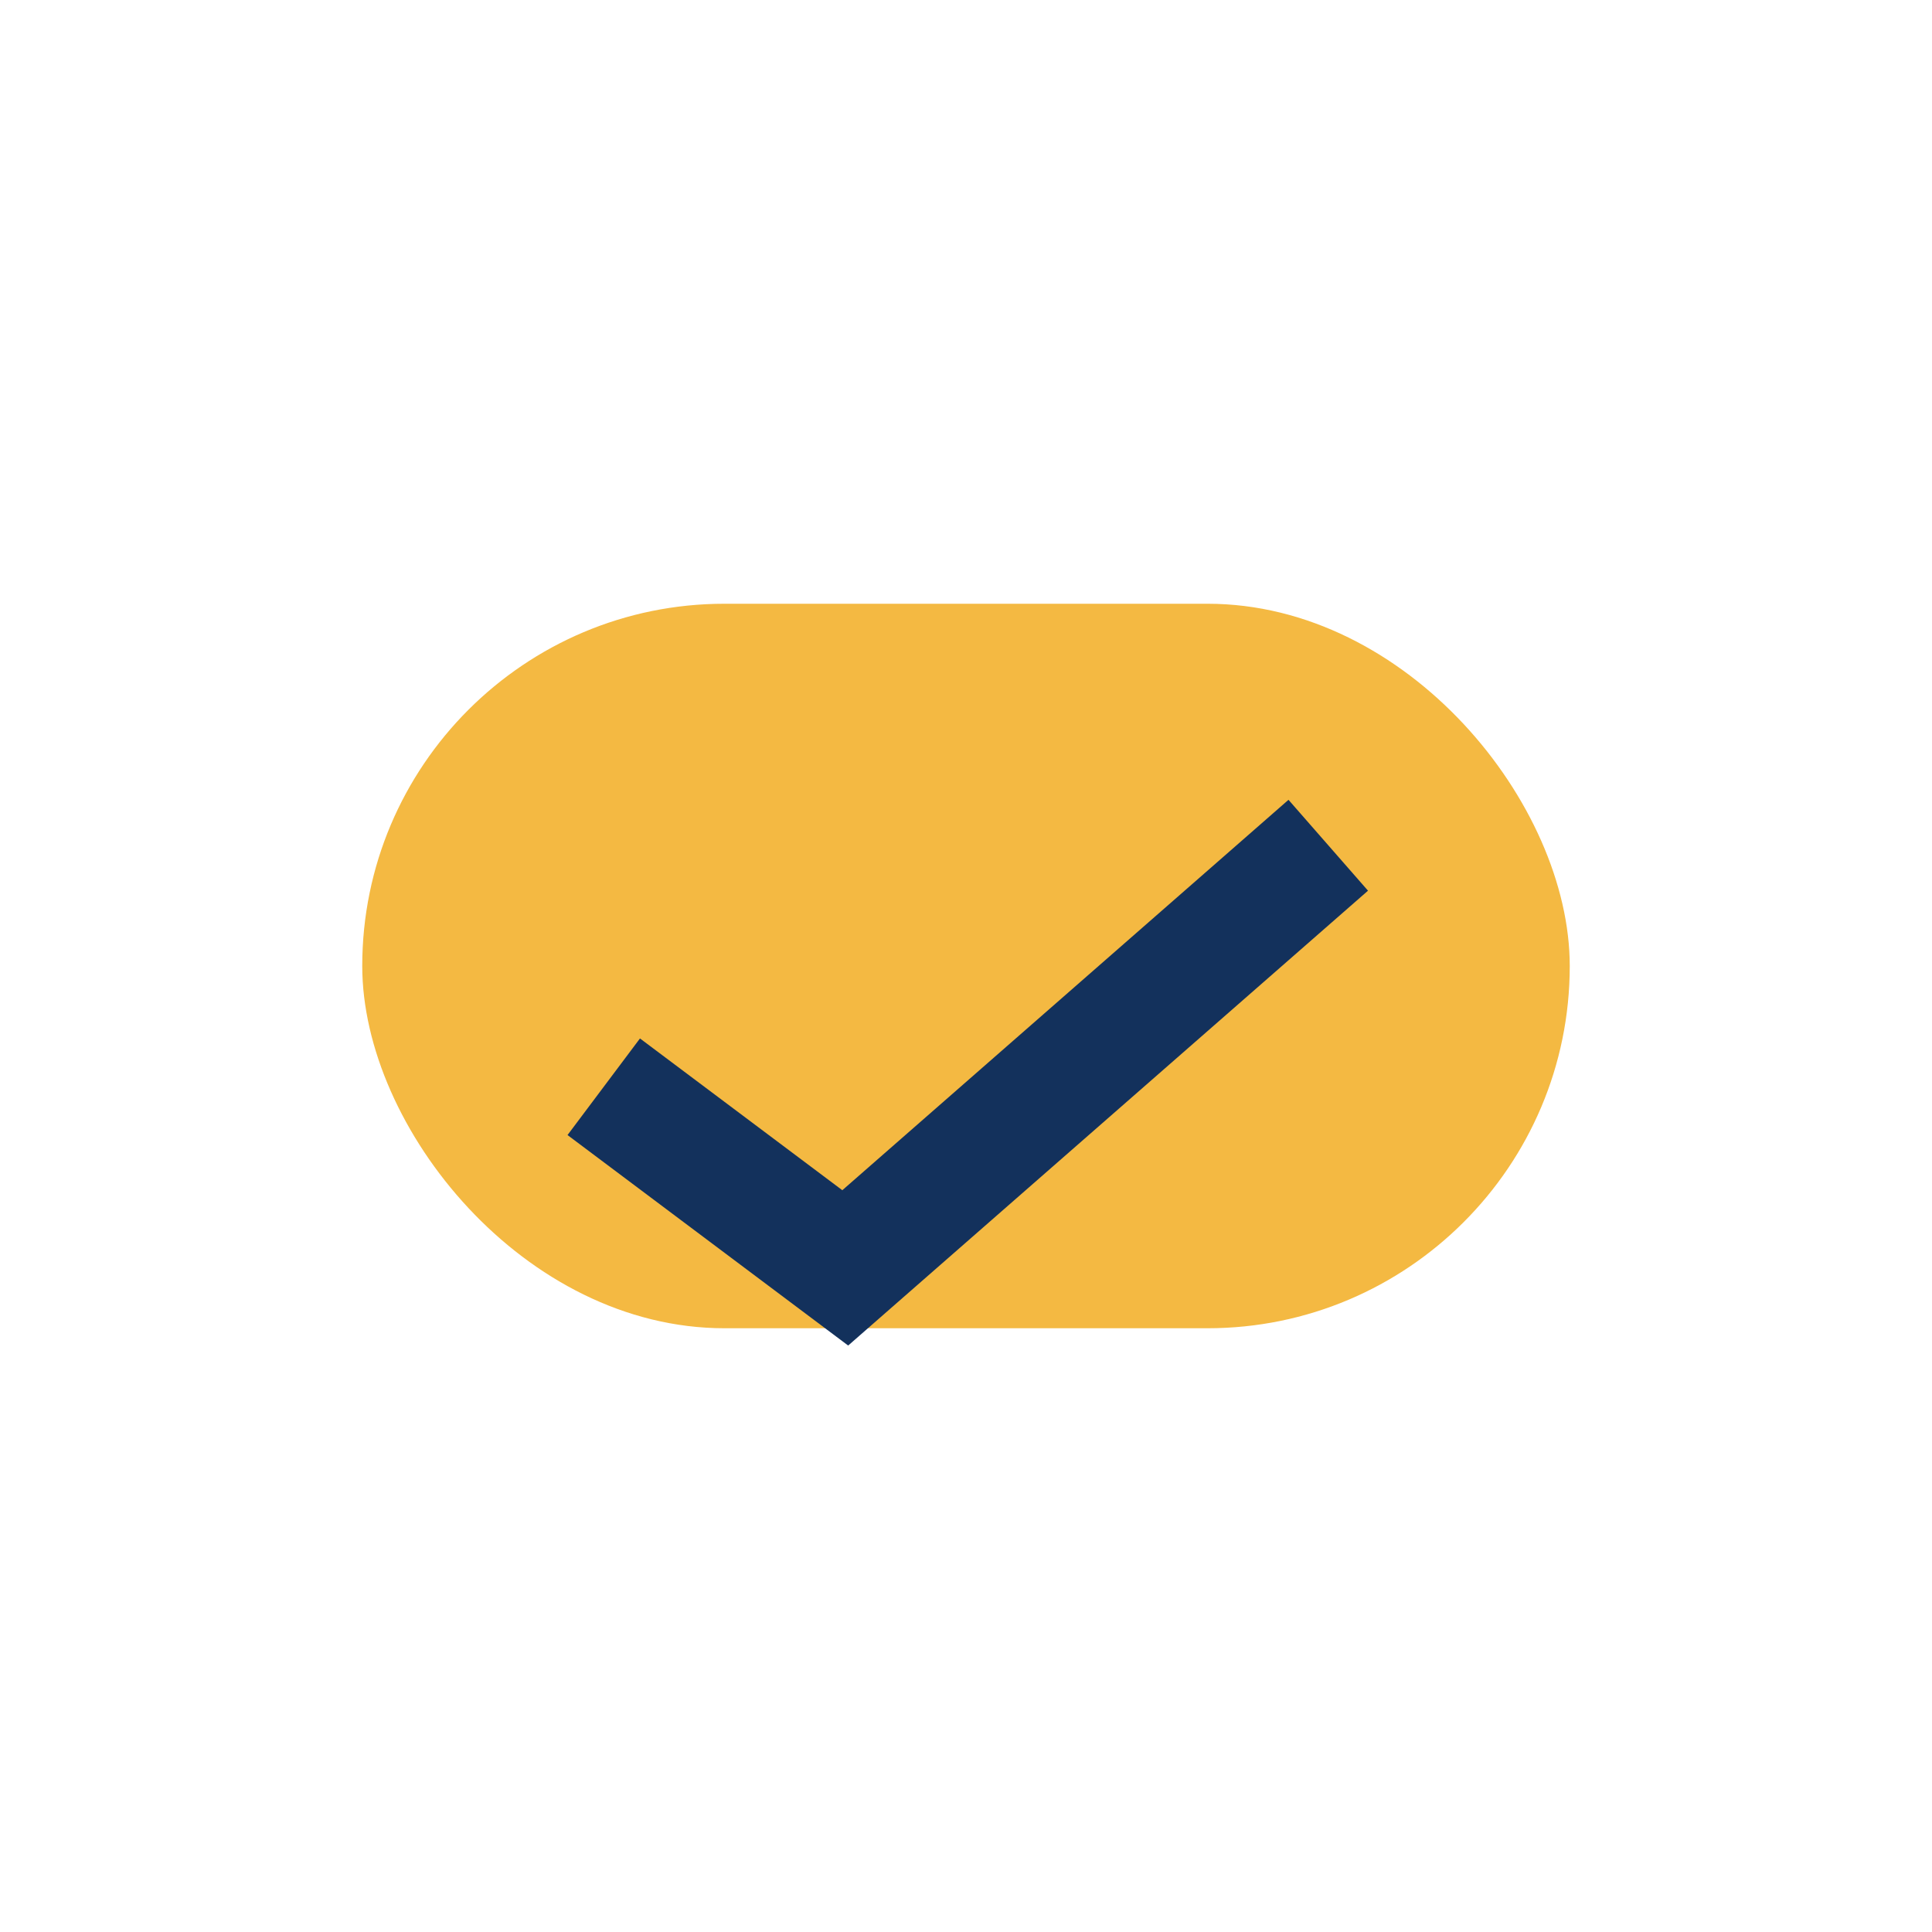
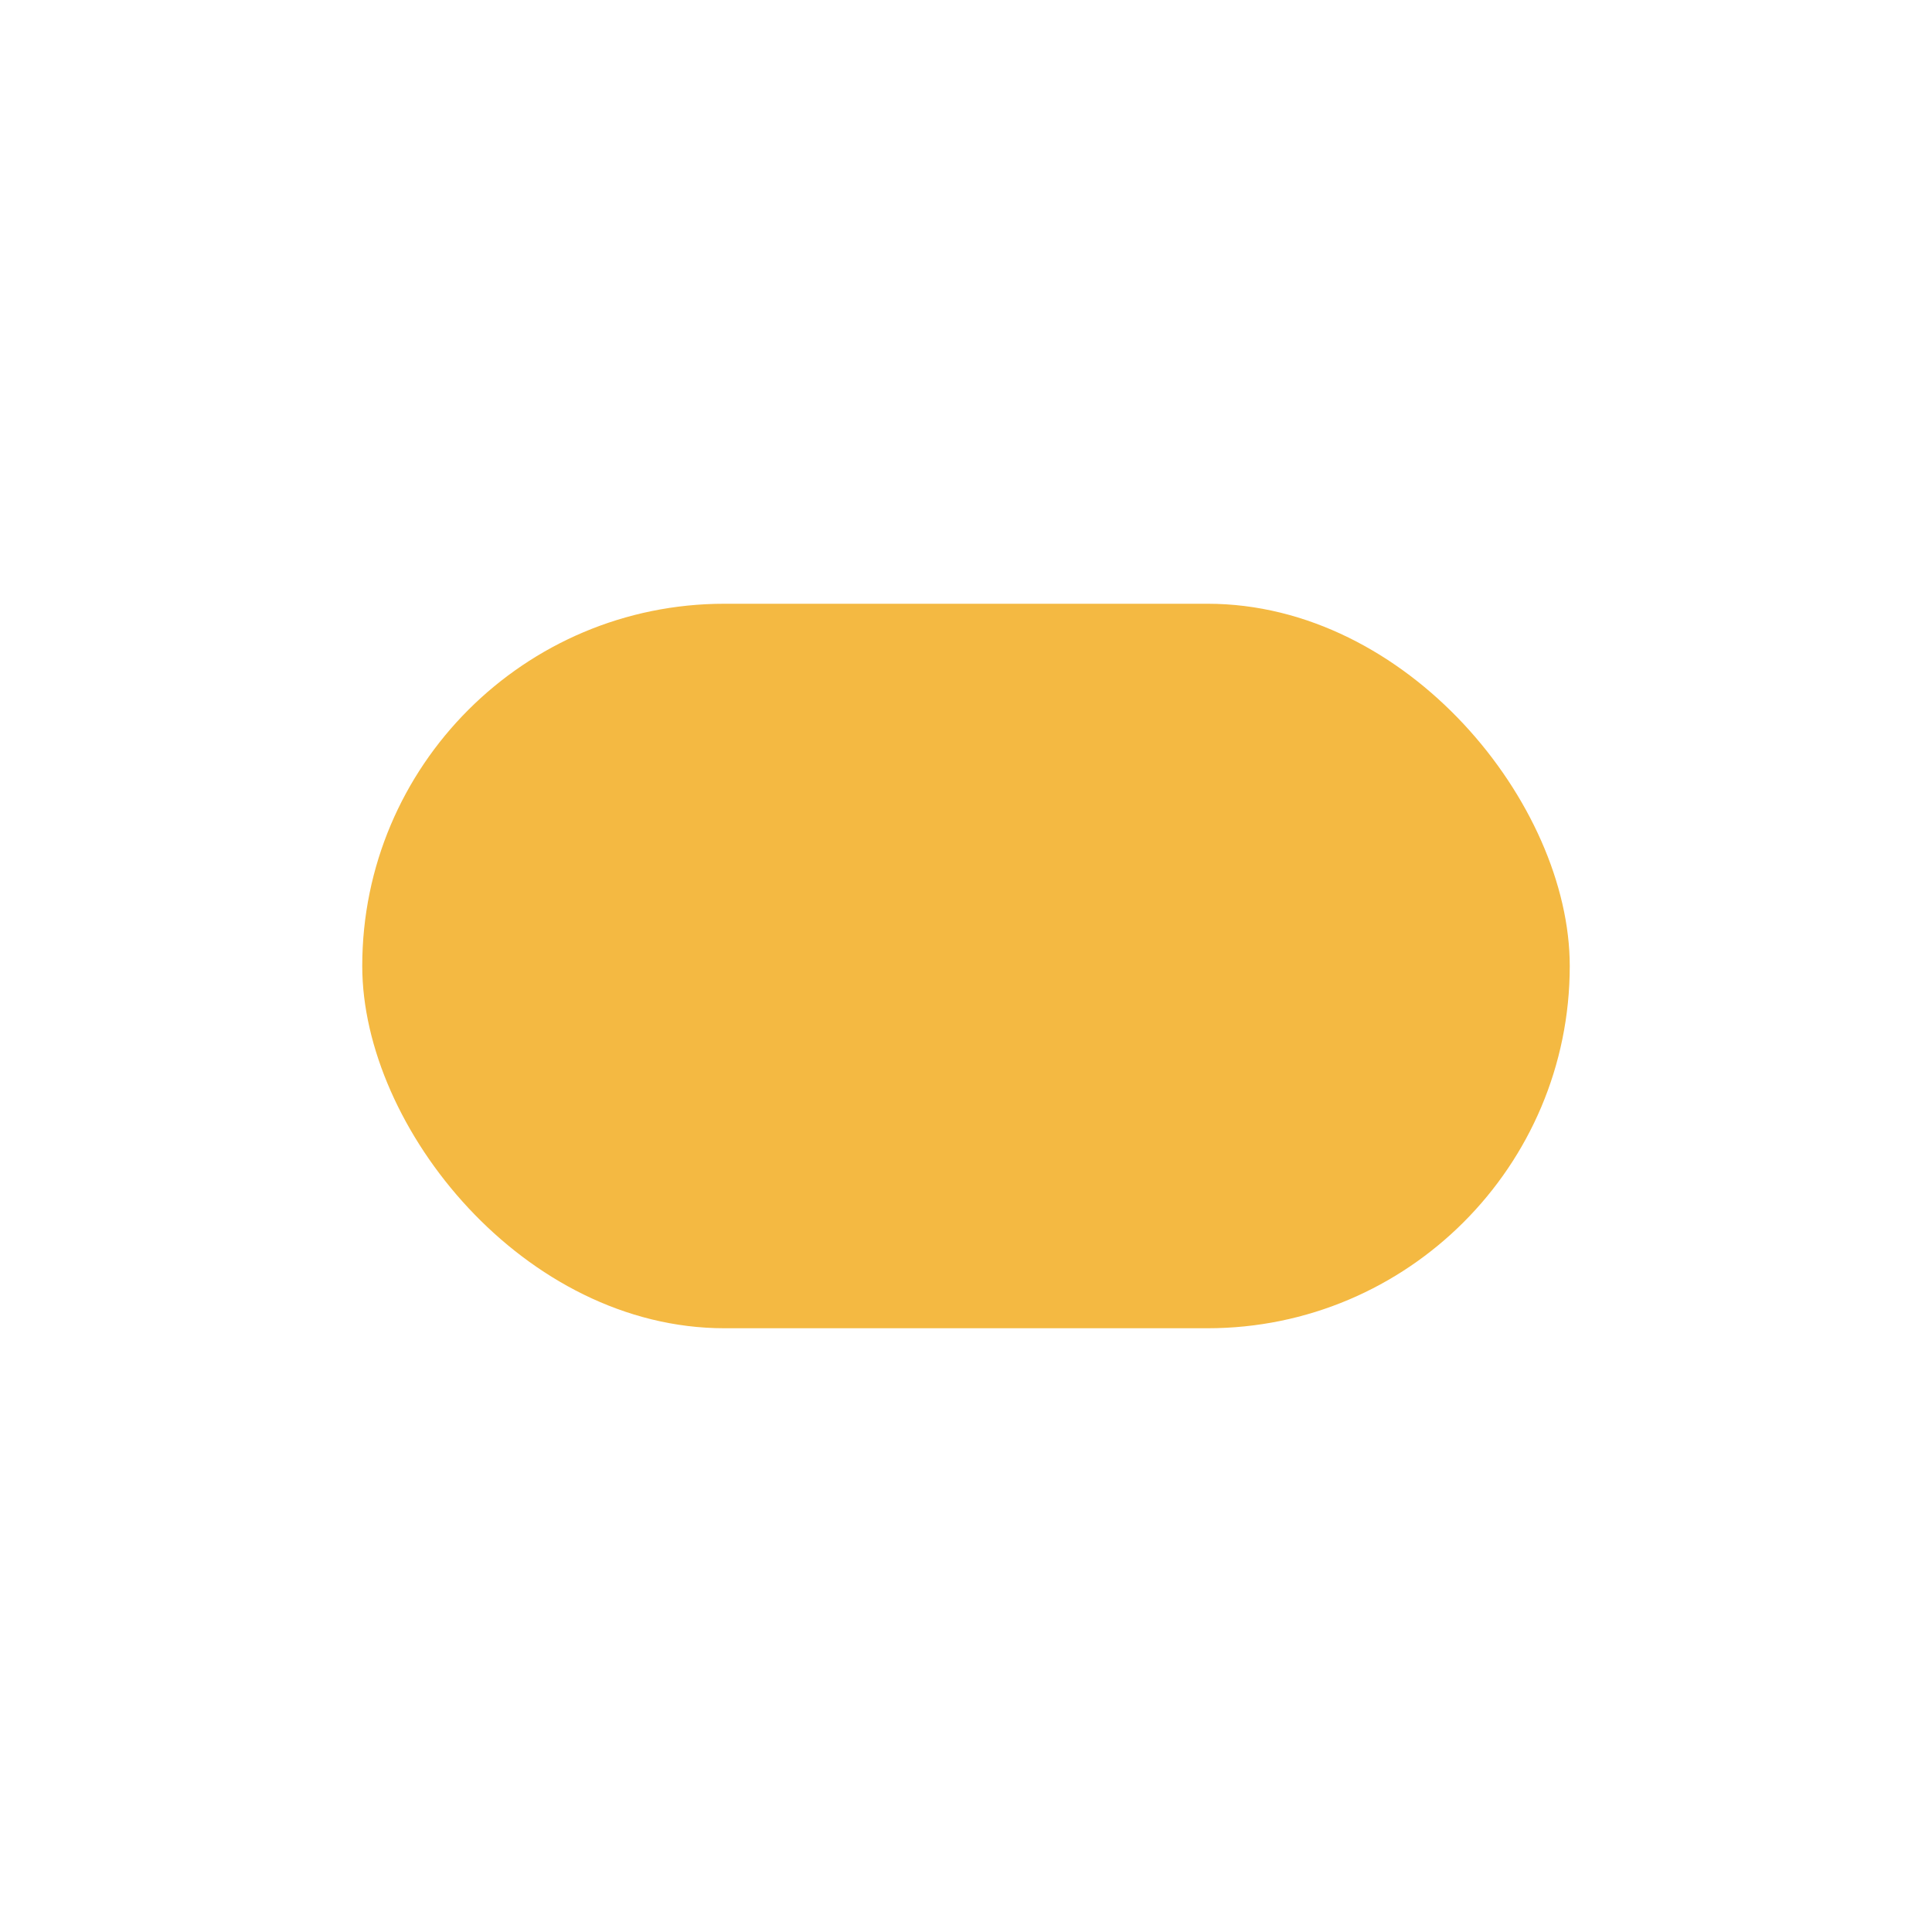
<svg xmlns="http://www.w3.org/2000/svg" width="32" height="32" viewBox="0 0 32 32">
  <rect x="6" y="10" width="20" height="12" rx="6" fill="#F4B942" />
-   <path d="M10 18l4 3 8-7" stroke="#13315C" stroke-width="2" fill="none" />
</svg>